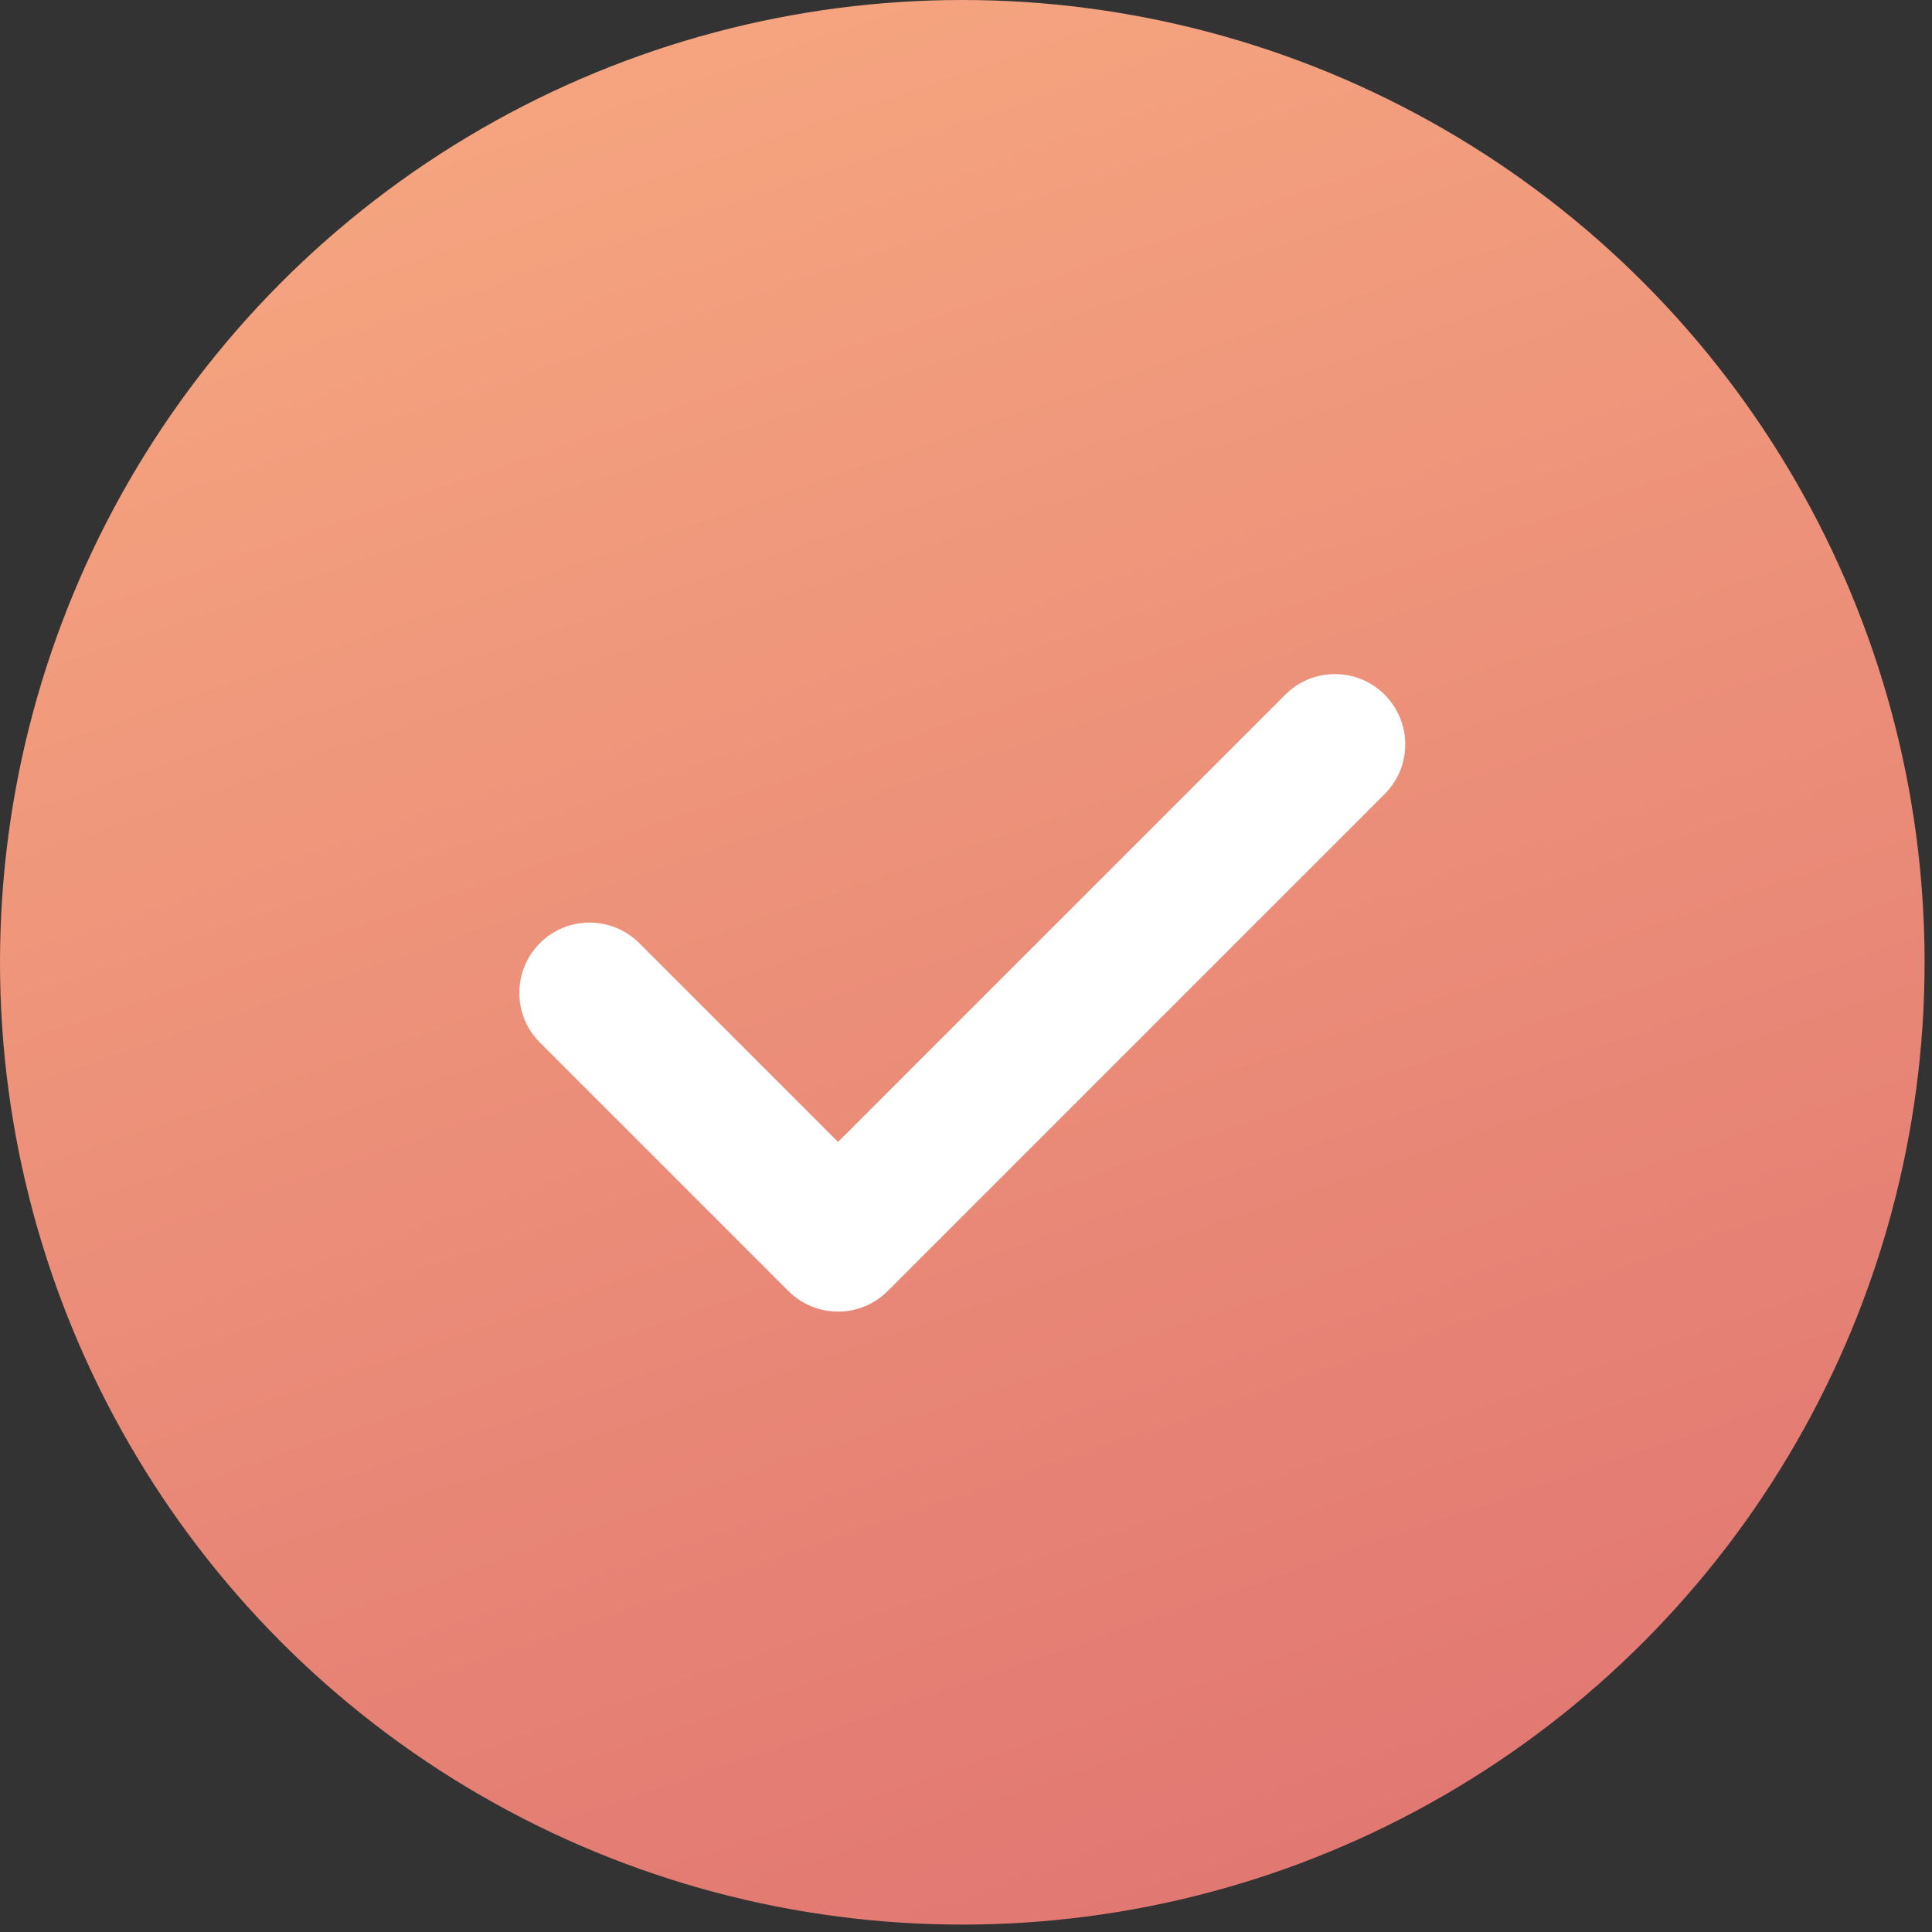
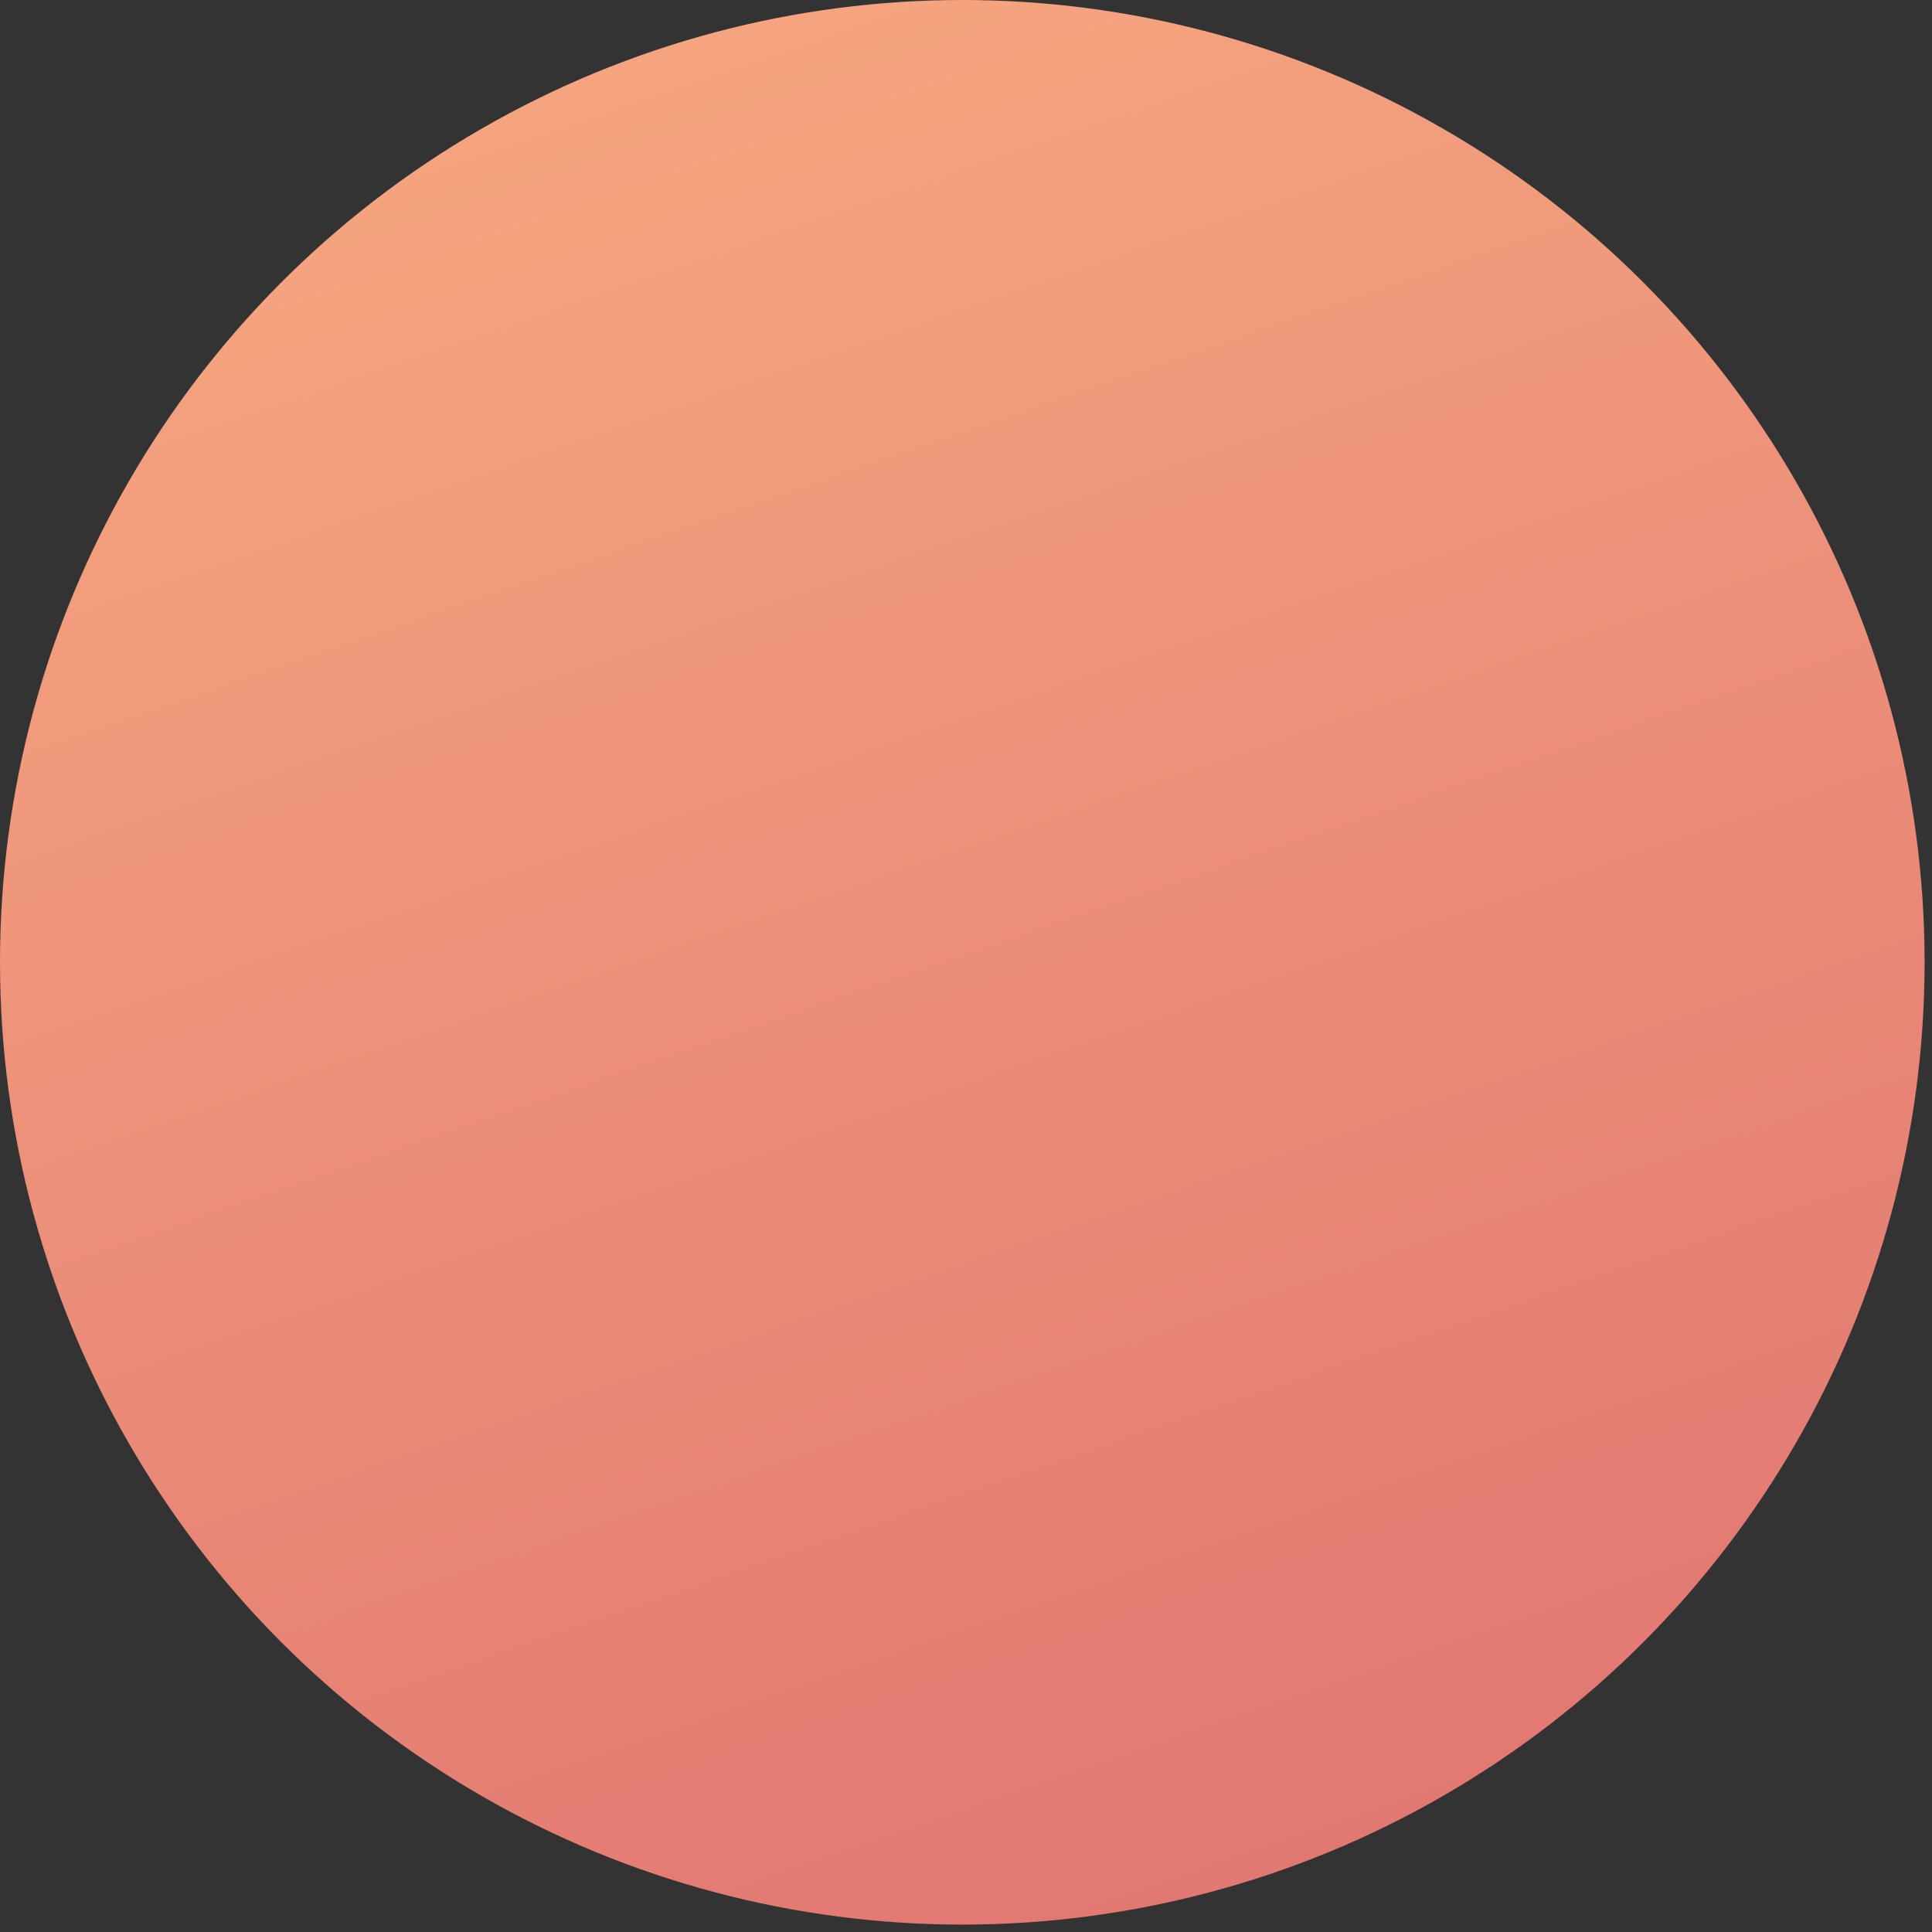
<svg xmlns="http://www.w3.org/2000/svg" width="72" height="72" viewBox="0 0 72 72" fill="none">
  <rect x="0" y="0" width="72" height="72" fill="#333333" stroke="none" />
  <circle cx="35.862" cy="35.862" r="35.862" fill="url(#paint0_linear_4197_7)" />
-   <path d="M51.602 25.889C50.581 24.866 48.922 24.867 47.899 25.889L31.232 42.556L23.825 35.149C22.802 34.126 21.143 34.126 20.121 35.149C19.098 36.172 19.098 37.83 20.121 38.853L29.38 48.112C29.891 48.623 30.561 48.879 31.232 48.879C31.902 48.879 32.573 48.624 33.084 48.112L51.602 29.593C52.625 28.571 52.625 26.912 51.602 25.889Z" fill="white" />
  <defs>
    <linearGradient id="paint0_linear_4197_7" x1="26.326" y1="-37.019" x2="63.348" y2="70.817" gradientUnits="userSpaceOnUse">
      <stop stop-color="#FFBB86" />
      <stop offset="1" stop-color="#E07471" />
    </linearGradient>
  </defs>
</svg>